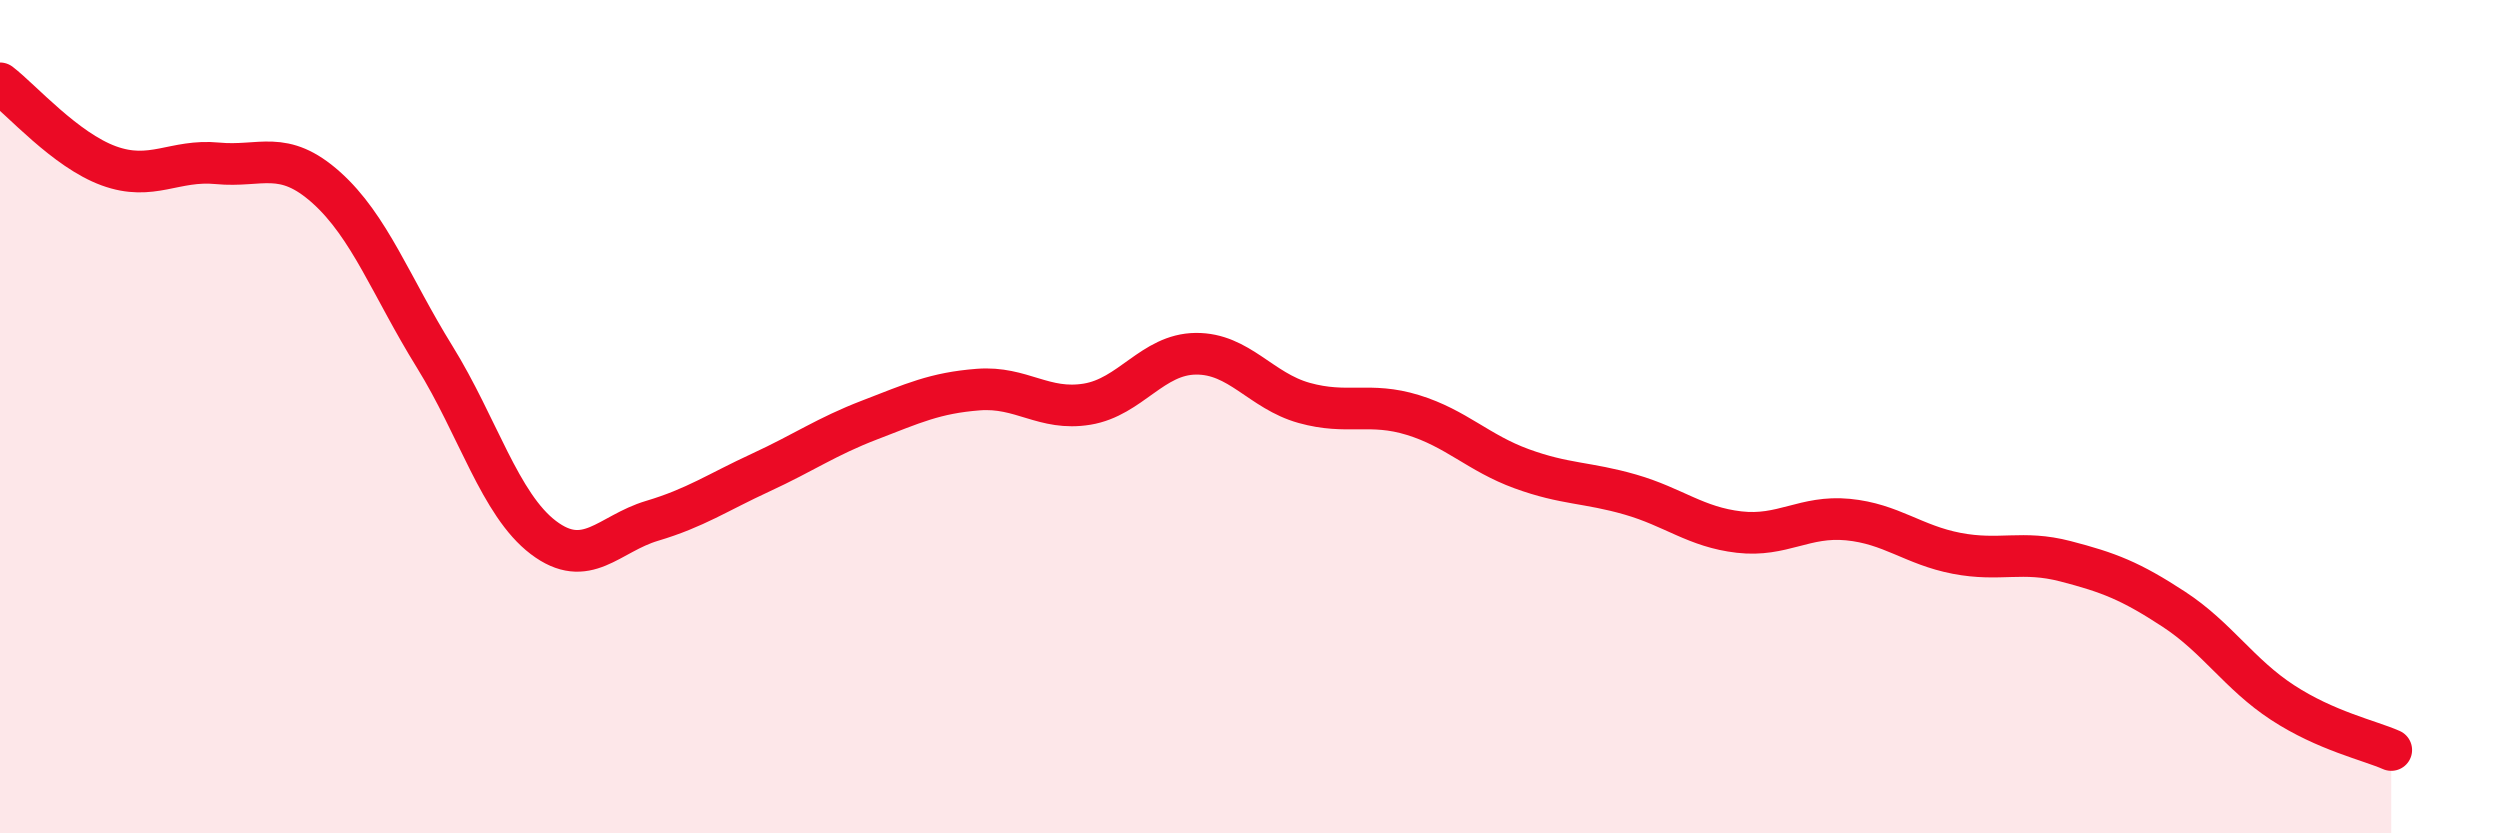
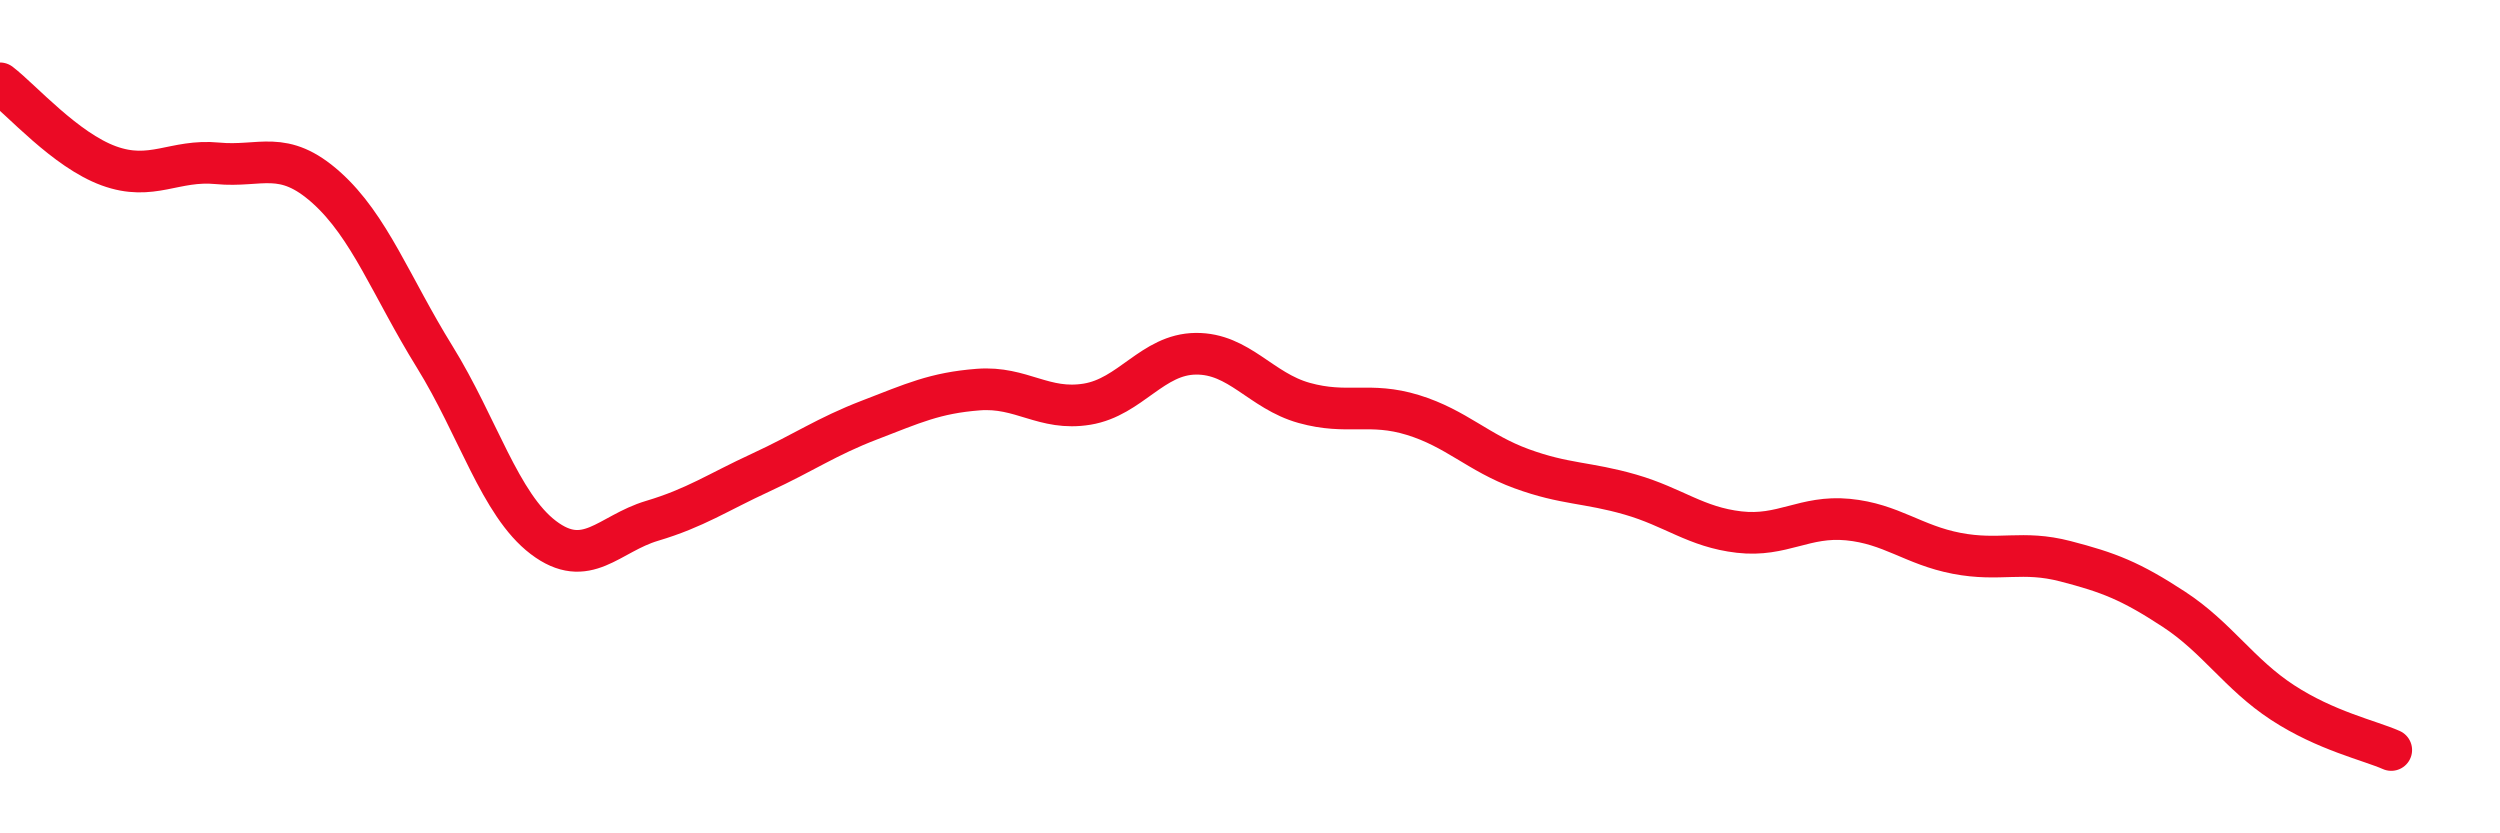
<svg xmlns="http://www.w3.org/2000/svg" width="60" height="20" viewBox="0 0 60 20">
-   <path d="M 0,2 C 0.52,2.4 1.57,3.6 2.61,3.98 C 3.65,4.36 4.18,3.82 5.22,3.92 C 6.26,4.02 6.79,3.57 7.83,4.5 C 8.87,5.43 9.39,6.88 10.43,8.56 C 11.47,10.24 12,12.11 13.04,12.9 C 14.08,13.69 14.61,12.81 15.65,12.5 C 16.69,12.19 17.22,11.82 18.26,11.34 C 19.3,10.86 19.83,10.48 20.87,10.08 C 21.91,9.68 22.44,9.43 23.48,9.35 C 24.52,9.27 25.05,9.87 26.09,9.7 C 27.13,9.53 27.66,8.5 28.7,8.49 C 29.74,8.48 30.26,9.38 31.3,9.67 C 32.34,9.96 32.87,9.64 33.91,9.96 C 34.95,10.28 35.48,10.87 36.52,11.25 C 37.56,11.63 38.09,11.57 39.13,11.87 C 40.17,12.17 40.7,12.65 41.74,12.77 C 42.78,12.89 43.31,12.37 44.35,12.47 C 45.39,12.57 45.92,13.08 46.96,13.28 C 48,13.48 48.53,13.2 49.57,13.47 C 50.61,13.74 51.13,13.94 52.17,14.62 C 53.21,15.3 53.74,16.18 54.78,16.86 C 55.82,17.54 56.87,17.77 57.39,18L57.39 20L0 20Z" fill="#EB0A25" opacity="0.1" stroke-linecap="round" stroke-linejoin="round" />
  <path d="M 0,2 C 0.52,2.4 1.57,3.6 2.61,3.98 C 3.65,4.36 4.18,3.82 5.22,3.92 C 6.26,4.02 6.79,3.57 7.83,4.5 C 8.87,5.43 9.39,6.88 10.43,8.56 C 11.47,10.24 12,12.11 13.04,12.9 C 14.08,13.69 14.61,12.81 15.65,12.5 C 16.69,12.19 17.22,11.82 18.26,11.34 C 19.3,10.86 19.83,10.48 20.87,10.08 C 21.91,9.68 22.44,9.43 23.48,9.35 C 24.52,9.27 25.05,9.87 26.09,9.7 C 27.13,9.53 27.66,8.5 28.7,8.49 C 29.74,8.48 30.26,9.38 31.3,9.67 C 32.34,9.96 32.87,9.64 33.91,9.96 C 34.95,10.28 35.48,10.87 36.52,11.25 C 37.56,11.63 38.09,11.57 39.13,11.87 C 40.17,12.17 40.7,12.65 41.74,12.77 C 42.78,12.89 43.31,12.37 44.35,12.47 C 45.39,12.57 45.92,13.08 46.96,13.28 C 48,13.48 48.53,13.2 49.57,13.47 C 50.61,13.74 51.13,13.94 52.17,14.62 C 53.21,15.3 53.74,16.18 54.78,16.86 C 55.82,17.54 56.87,17.77 57.39,18" stroke="#EB0A25" stroke-width="1" fill="none" stroke-linecap="round" stroke-linejoin="round" />
</svg>